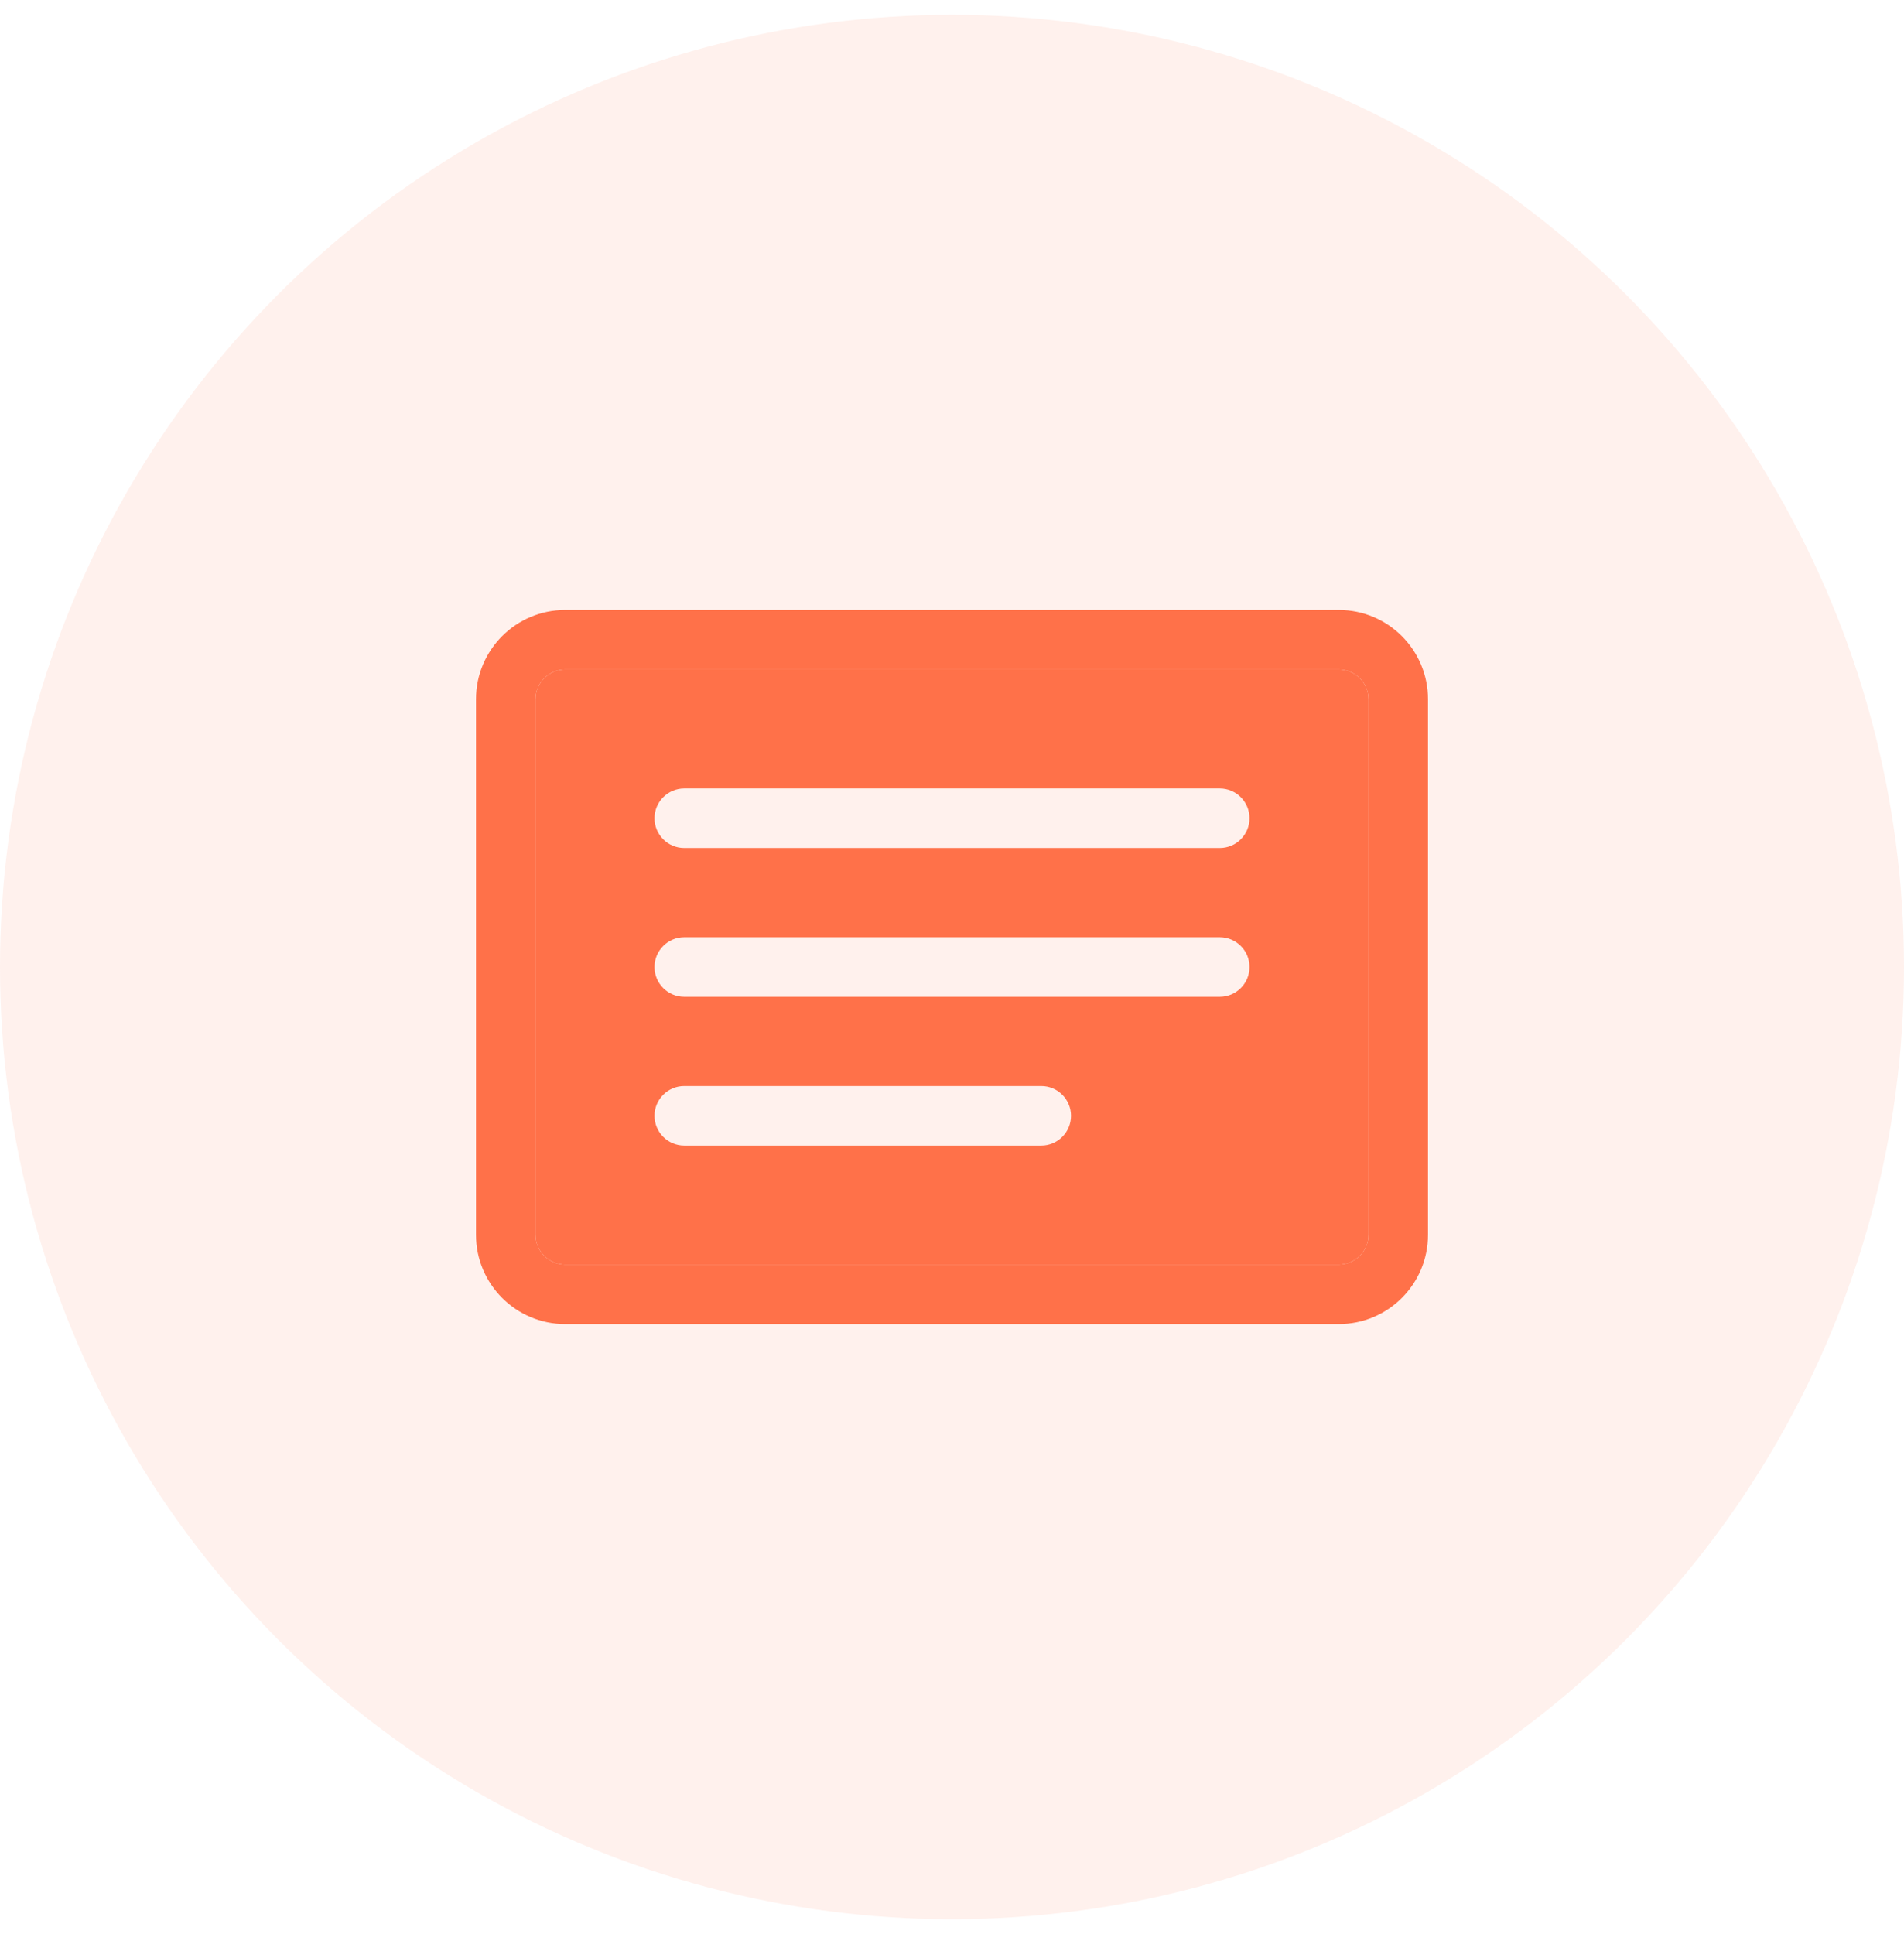
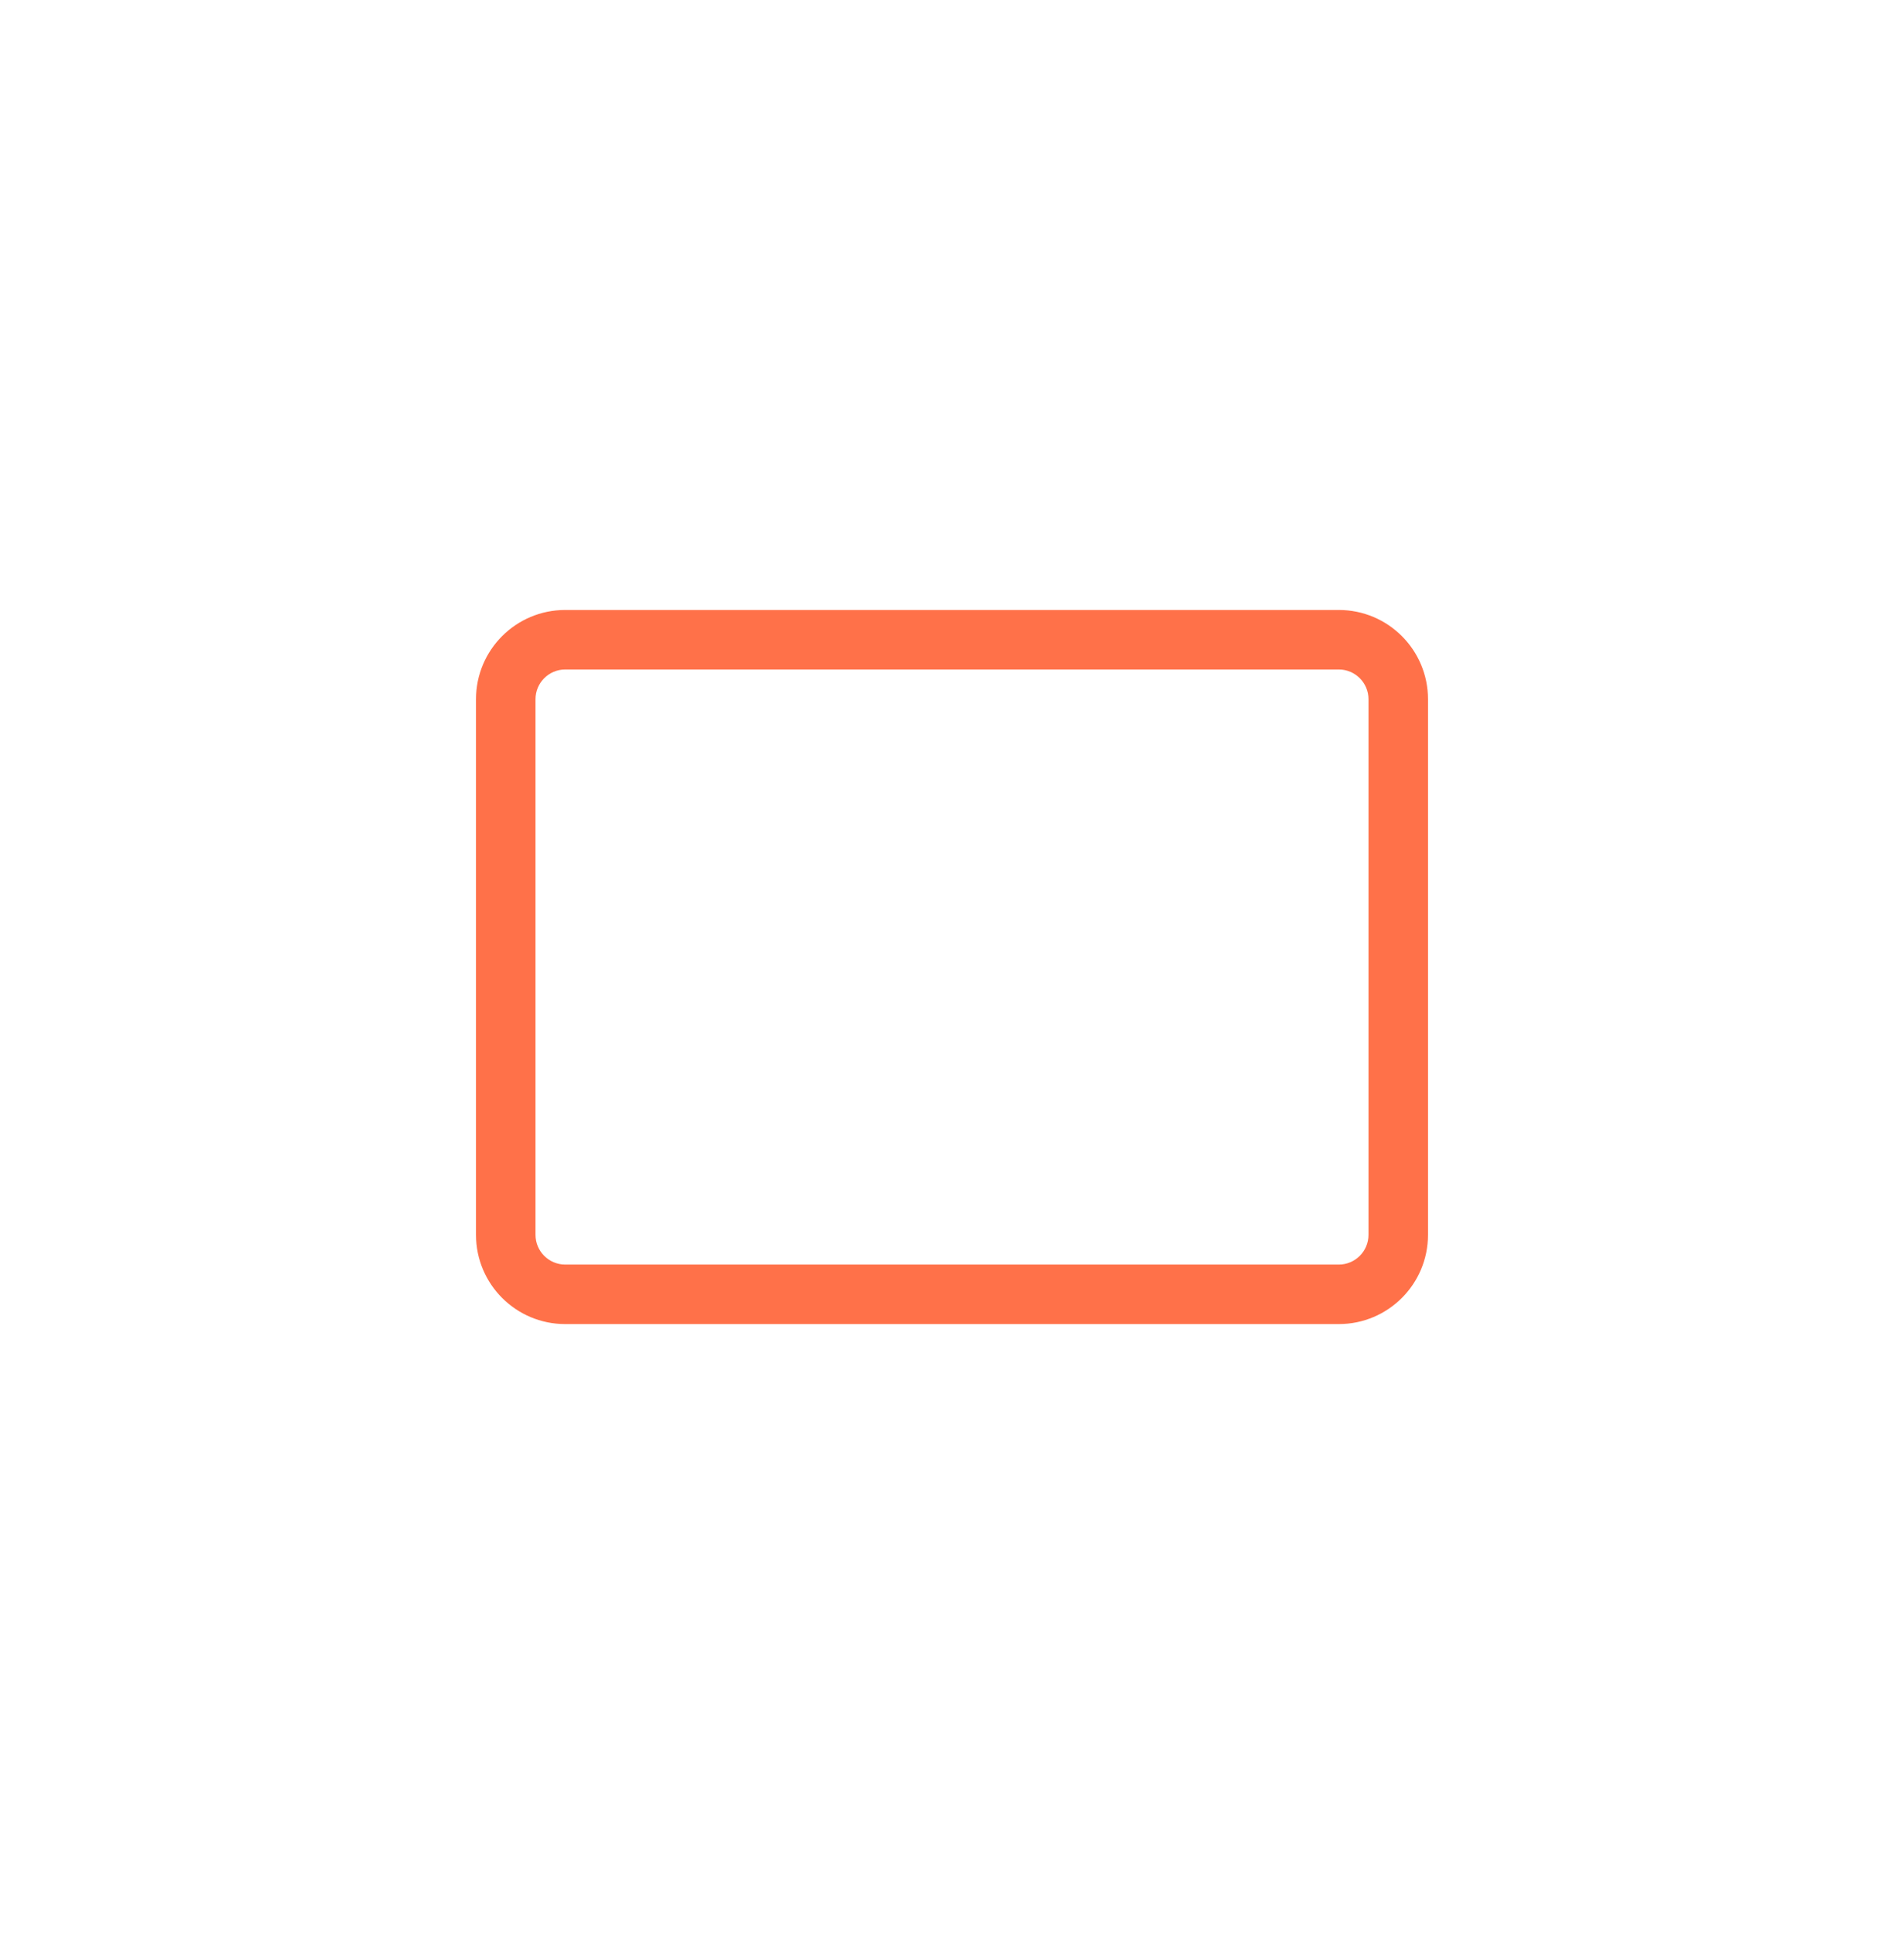
<svg xmlns="http://www.w3.org/2000/svg" width="64" height="65" viewBox="0 0 64 65" fill="none">
-   <circle opacity="0.1" cx="32" cy="32.5" r="32" fill="#FF7149" />
  <path d="M45 22.5C45.552 22.5 46 22.948 46 23.5V41.5C46 42.052 45.552 42.5 45 42.5H19C18.448 42.5 18 42.052 18 41.5V23.5C18 22.948 18.448 22.5 19 22.5H45ZM19 20.5C17.343 20.5 16 21.843 16 23.5V41.5C16 43.157 17.343 44.5 19 44.5H45C46.657 44.5 48 43.157 48 41.5V23.5C48 21.843 46.657 20.5 45 20.5H19Z" fill="#FF7149" />
-   <path fill-rule="evenodd" clip-rule="evenodd" d="M19 22.5H45C45.552 22.5 46 22.948 46 23.5V41.5C46 42.052 45.552 42.5 45 42.5H19C18.448 42.5 18 42.052 18 41.5V23.5C18 22.948 18.448 22.5 19 22.5ZM22 27.5C22 26.948 22.448 26.5 23 26.5H41C41.552 26.5 42 26.948 42 27.5C42 28.052 41.552 28.5 41 28.5H23C22.448 28.5 22 28.052 22 27.5ZM22 32.5C22 31.948 22.448 31.5 23 31.5H41C41.552 31.5 42 31.948 42 32.5C42 33.052 41.552 33.5 41 33.5H23C22.448 33.5 22 33.052 22 32.5ZM22 37.5C22 36.948 22.448 36.5 23 36.5H35C35.552 36.5 36 36.948 36 37.5C36 38.052 35.552 38.5 35 38.5H23C22.448 38.5 22 38.052 22 37.5Z" fill="#FF7149" />
</svg>